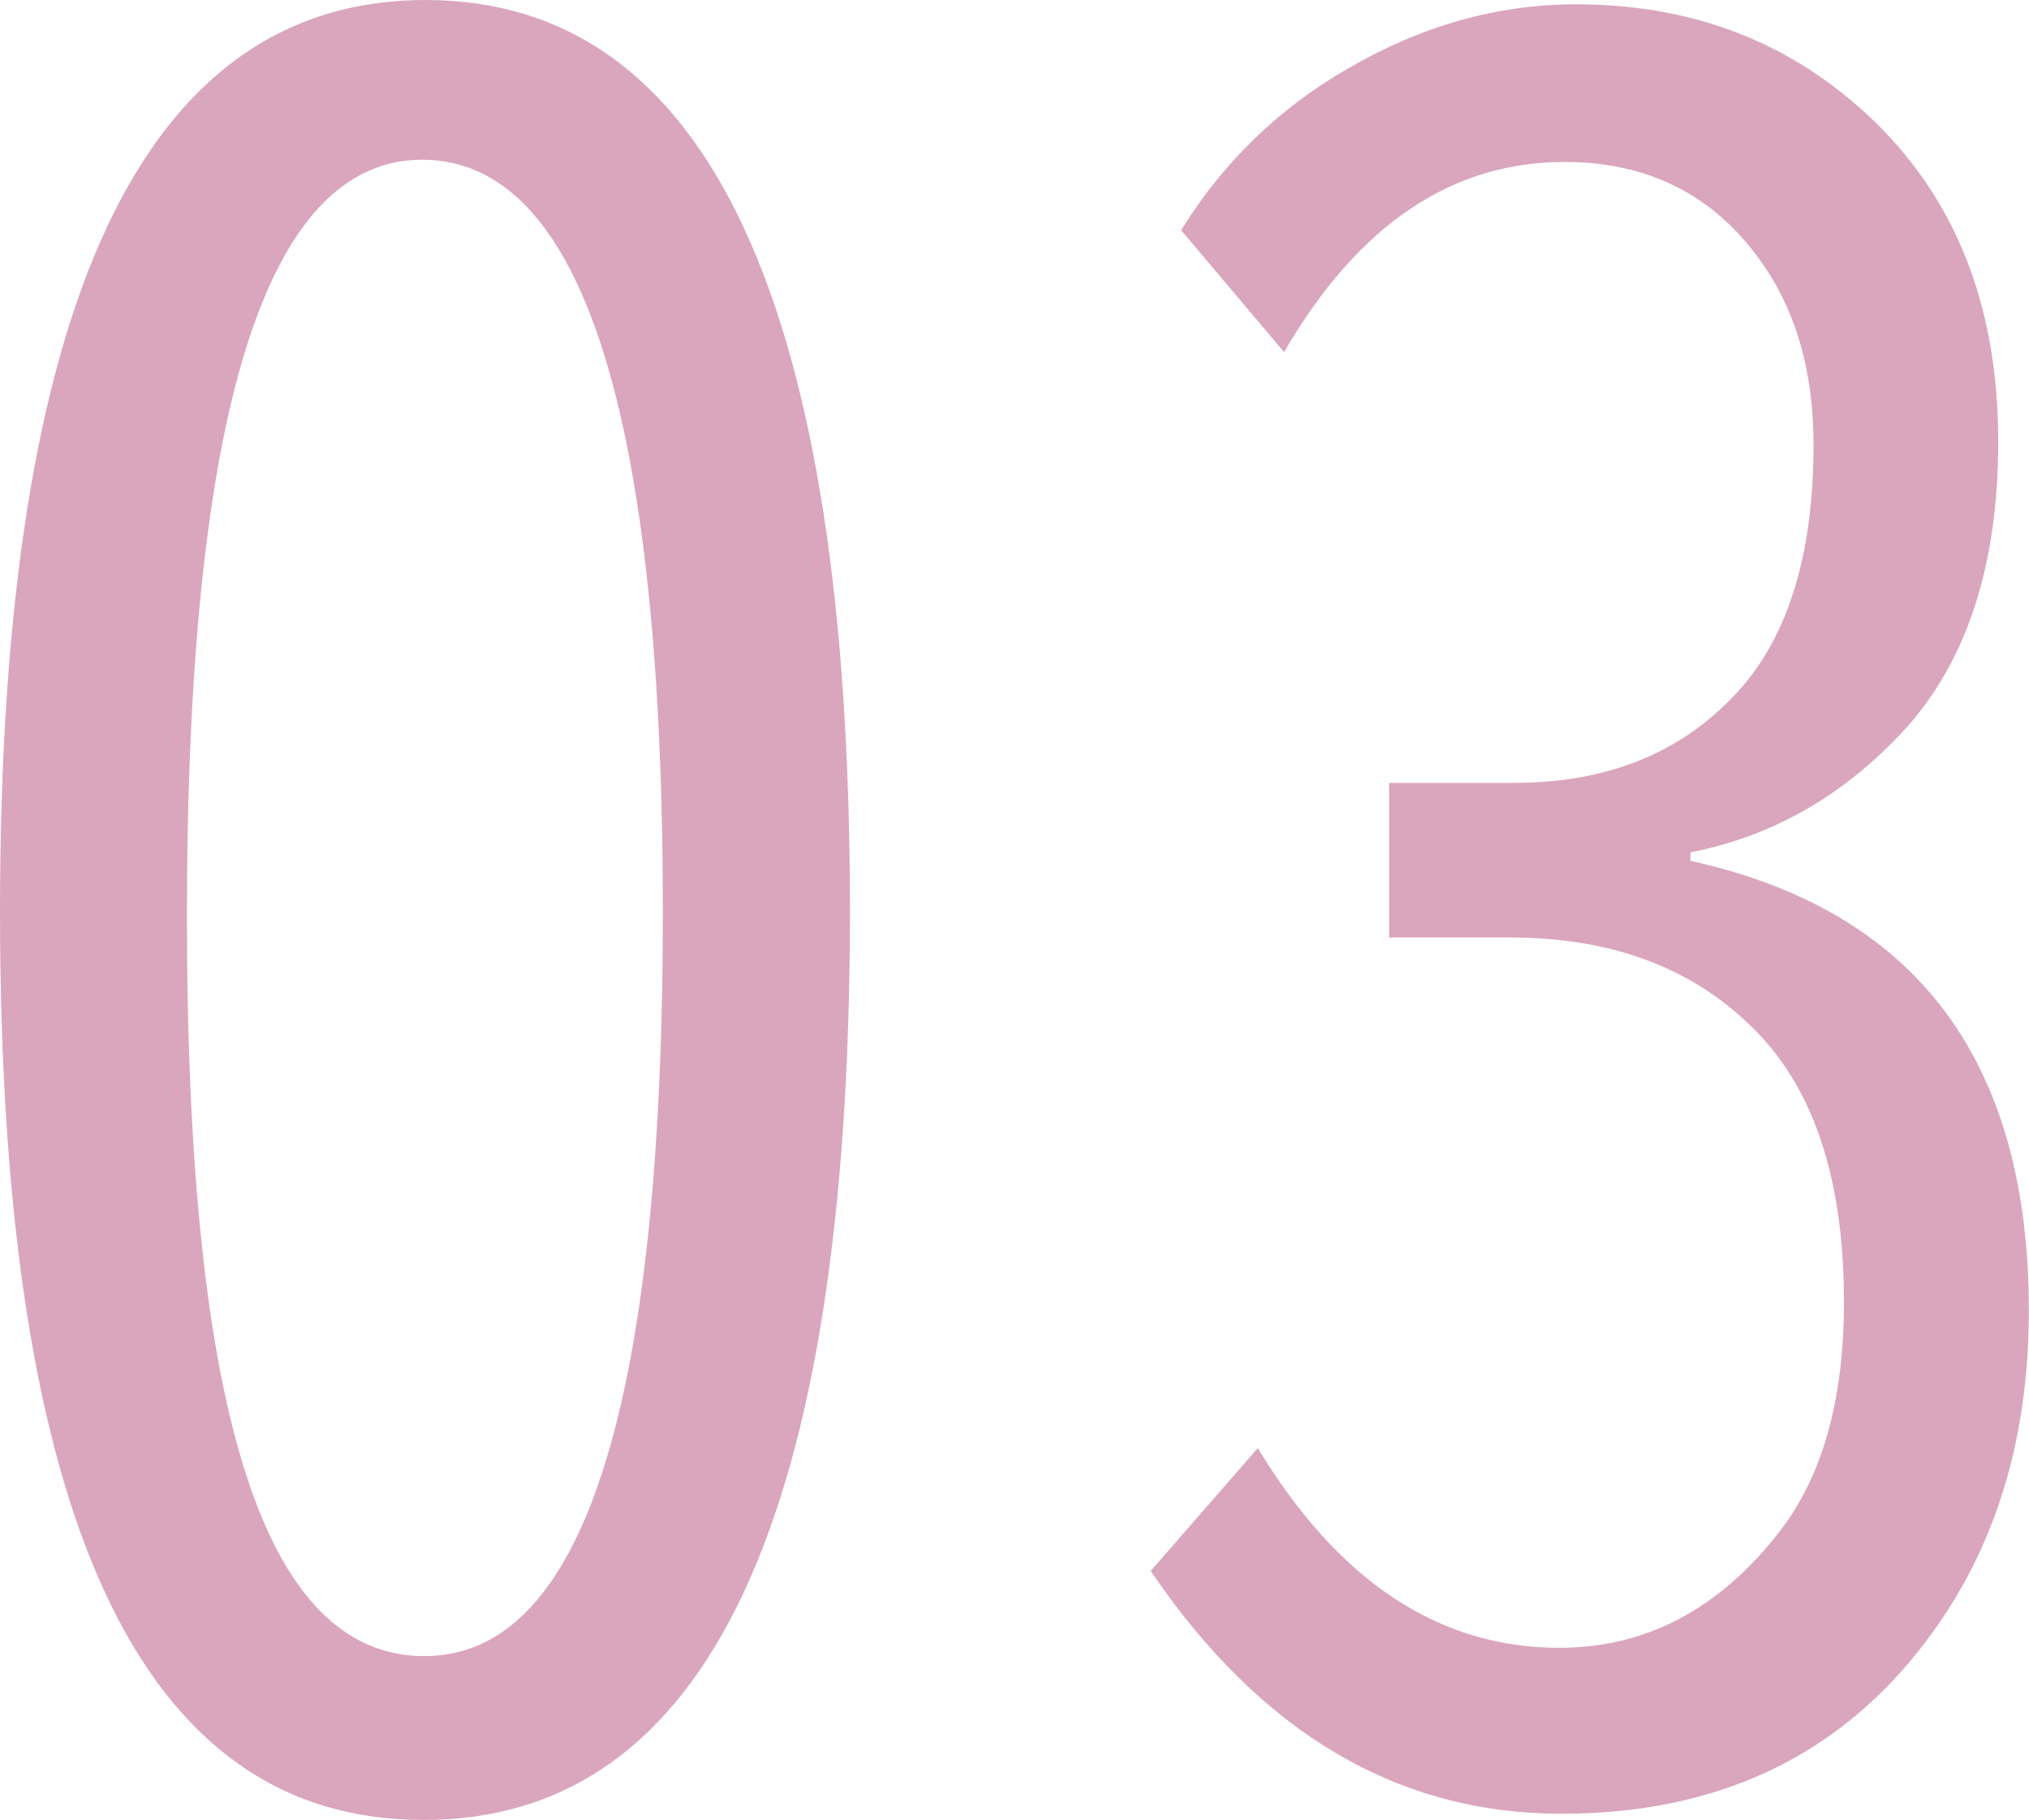
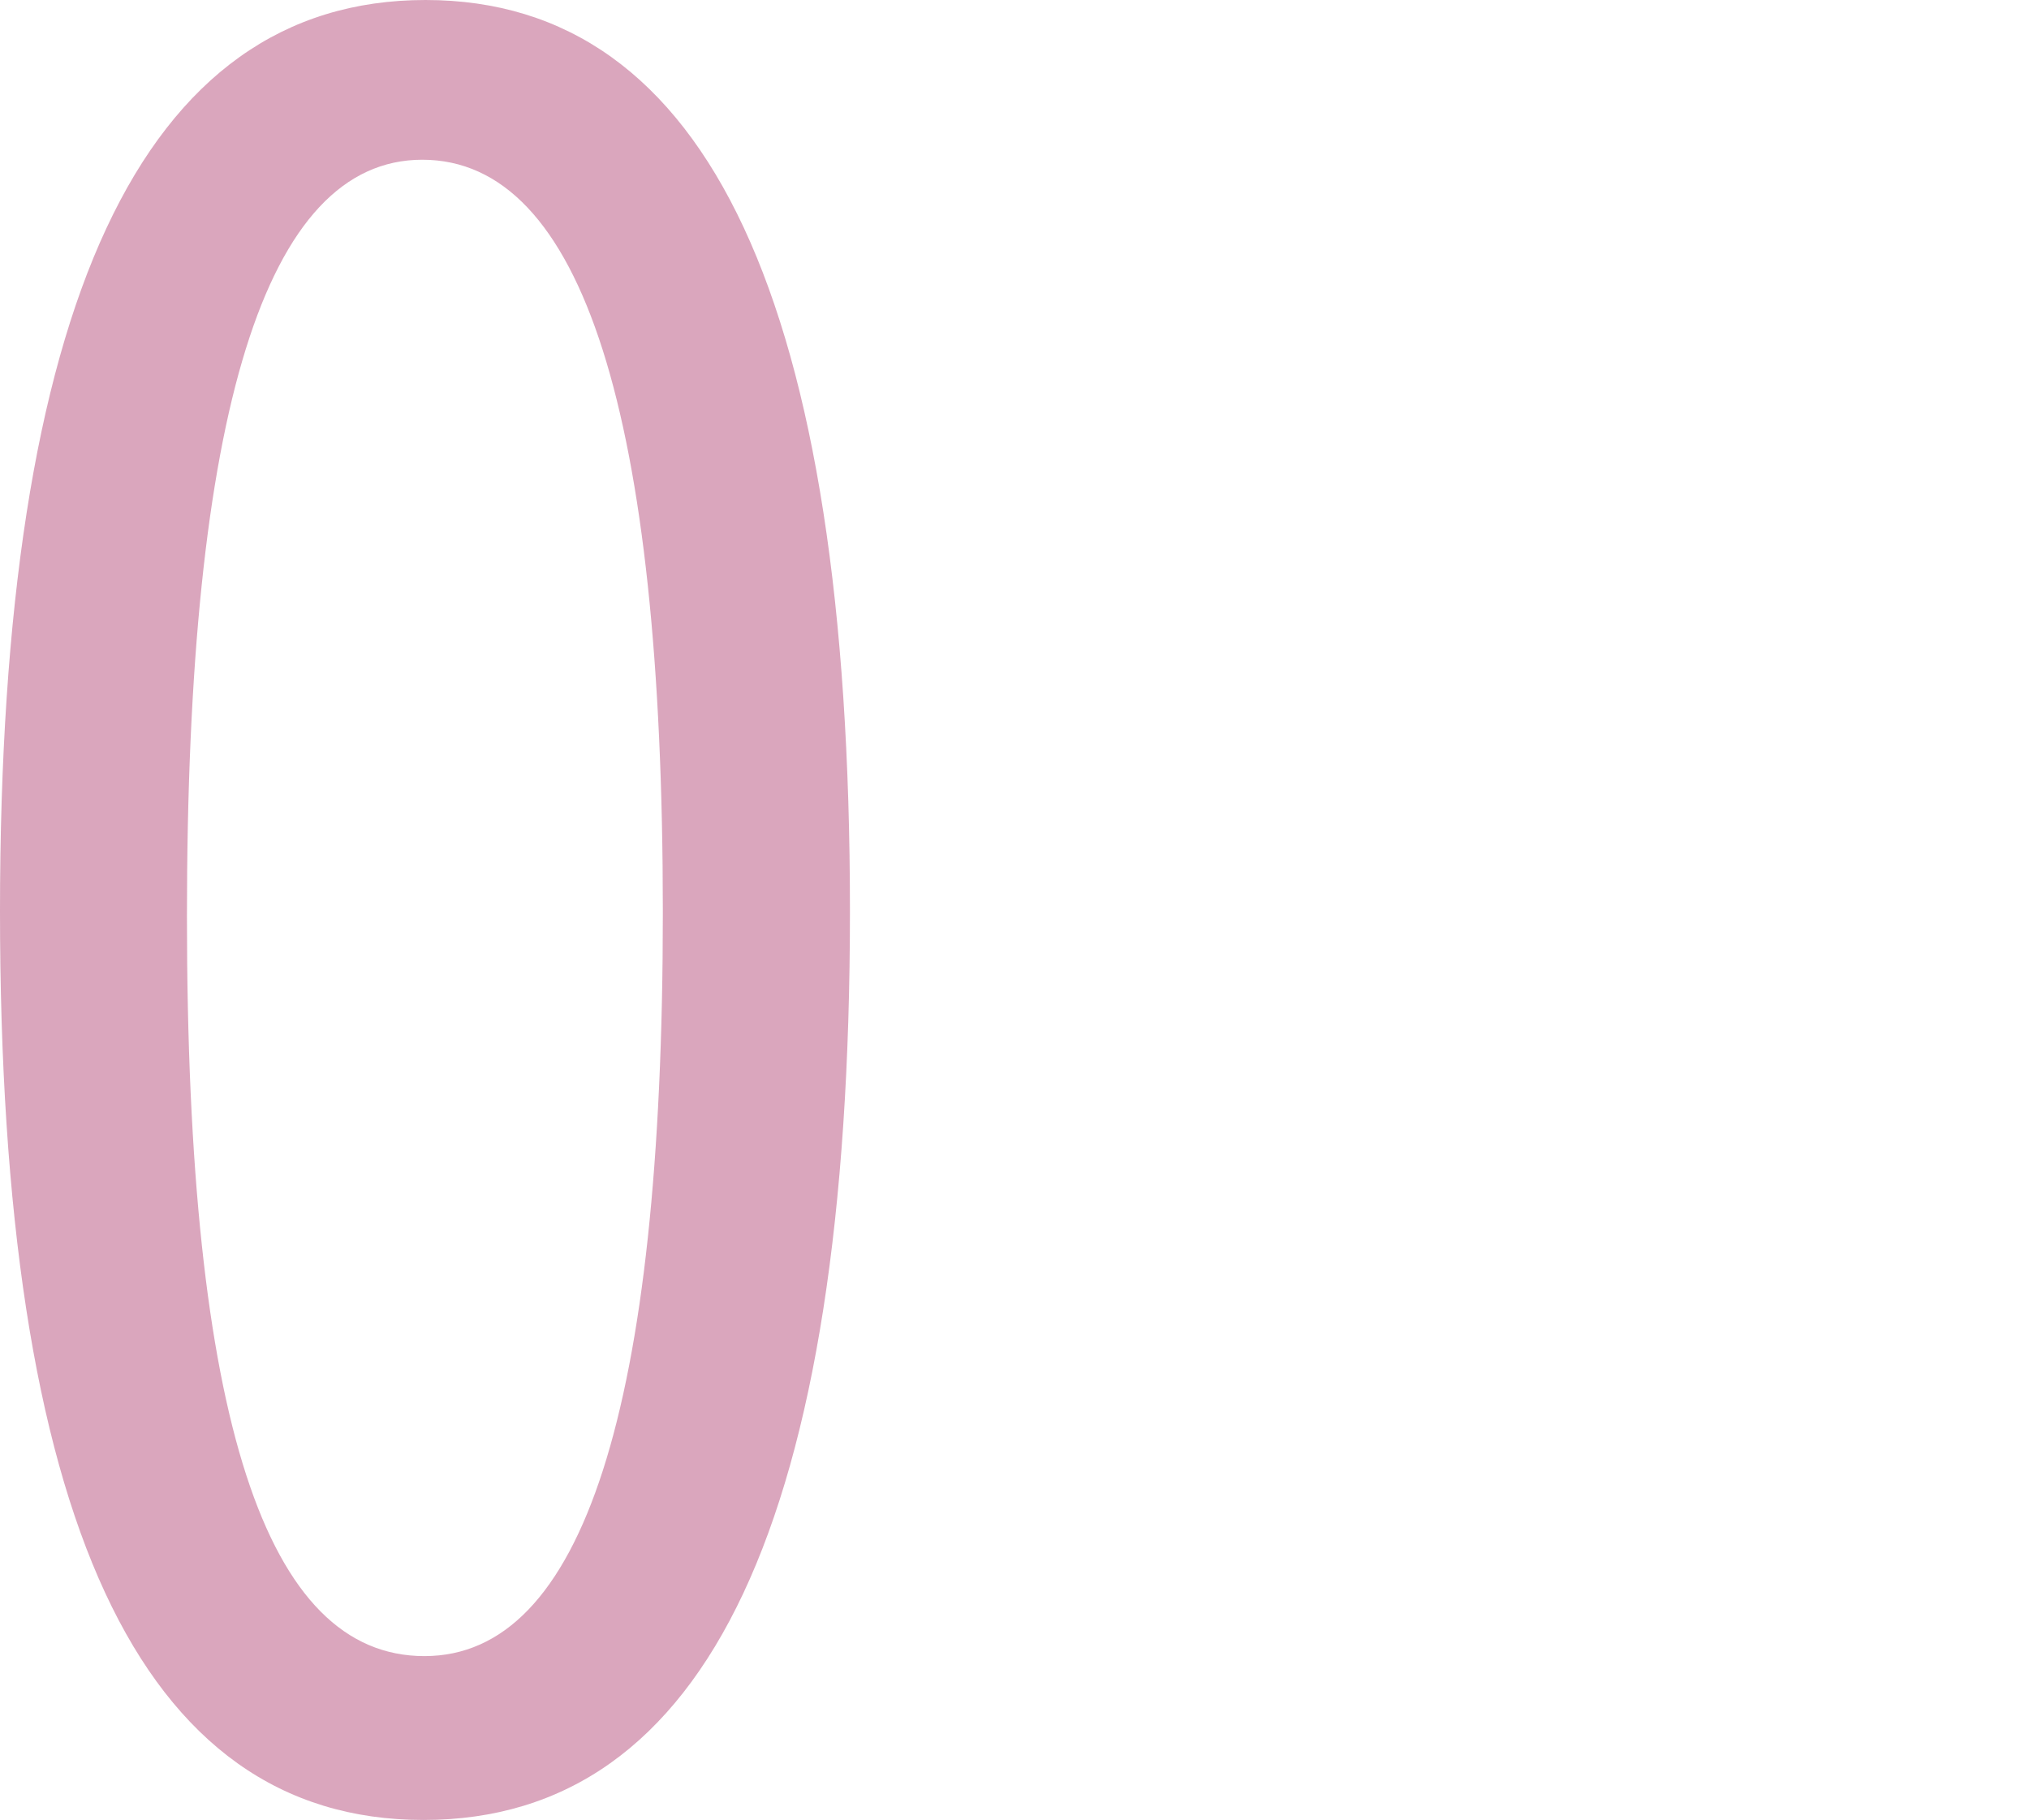
<svg xmlns="http://www.w3.org/2000/svg" id="_レイヤー_2" data-name="レイヤー 2" viewBox="0 0 127.31 114.17">
  <defs>
    <style>
      .cls-1 {
        fill: #950042;
      }

      .cls-2 {
        opacity: .35;
      }
    </style>
  </defs>
  <g id="_共通" data-name="共通">
    <g class="cls-2">
      <g>
        <path class="cls-1" d="M26.7,0c17.75,0,26.63,19.05,26.63,57.15s-8.92,57.02-26.76,57.02S0,95.16,0,57.15,8.9,0,26.7,0ZM26.5,10.02c-9.84,0-14.77,15.82-14.77,47.46s4.97,46.41,14.9,46.41,14.96-15.56,14.96-46.67-5.03-47.2-15.1-47.2Z" />
-         <path class="cls-1" d="M87.17,49.11h7.84c6.15,0,10.99-2.09,14.5-6.26,2.86-3.47,4.28-8.46,4.28-14.96,0-4.66-1.14-8.55-3.43-11.67-2.94-4.04-7.01-6.06-12.19-6.06-7.12,0-12.99,3.98-17.6,11.93l-6.46-7.65c2.64-4.26,6.13-7.65,10.48-10.15,4.61-2.68,9.38-4.02,14.3-4.02,6.86,0,12.7,2.09,17.53,6.26,5.98,5.14,8.96,12.2,8.96,21.16,0,7.69-1.93,13.69-5.8,18-3.82,4.18-8.33,6.77-13.51,7.78v.53c14.15,3.12,21.23,12.52,21.23,28.21,0,8.17-2.15,15.1-6.46,20.76-5.45,7.21-13.07,10.81-22.87,10.81-10.28,0-18.88-5.08-25.77-15.23l6.72-7.71c5.05,8.35,11.36,12.53,18.92,12.53,5.45,0,10.06-2.44,13.84-7.32,2.68-3.47,4.02-8.26,4.02-14.37,0-7.87-1.98-13.67-5.93-17.4-3.78-3.65-8.79-5.47-15.03-5.47h-7.58v-9.69Z" />
      </g>
    </g>
  </g>
</svg>